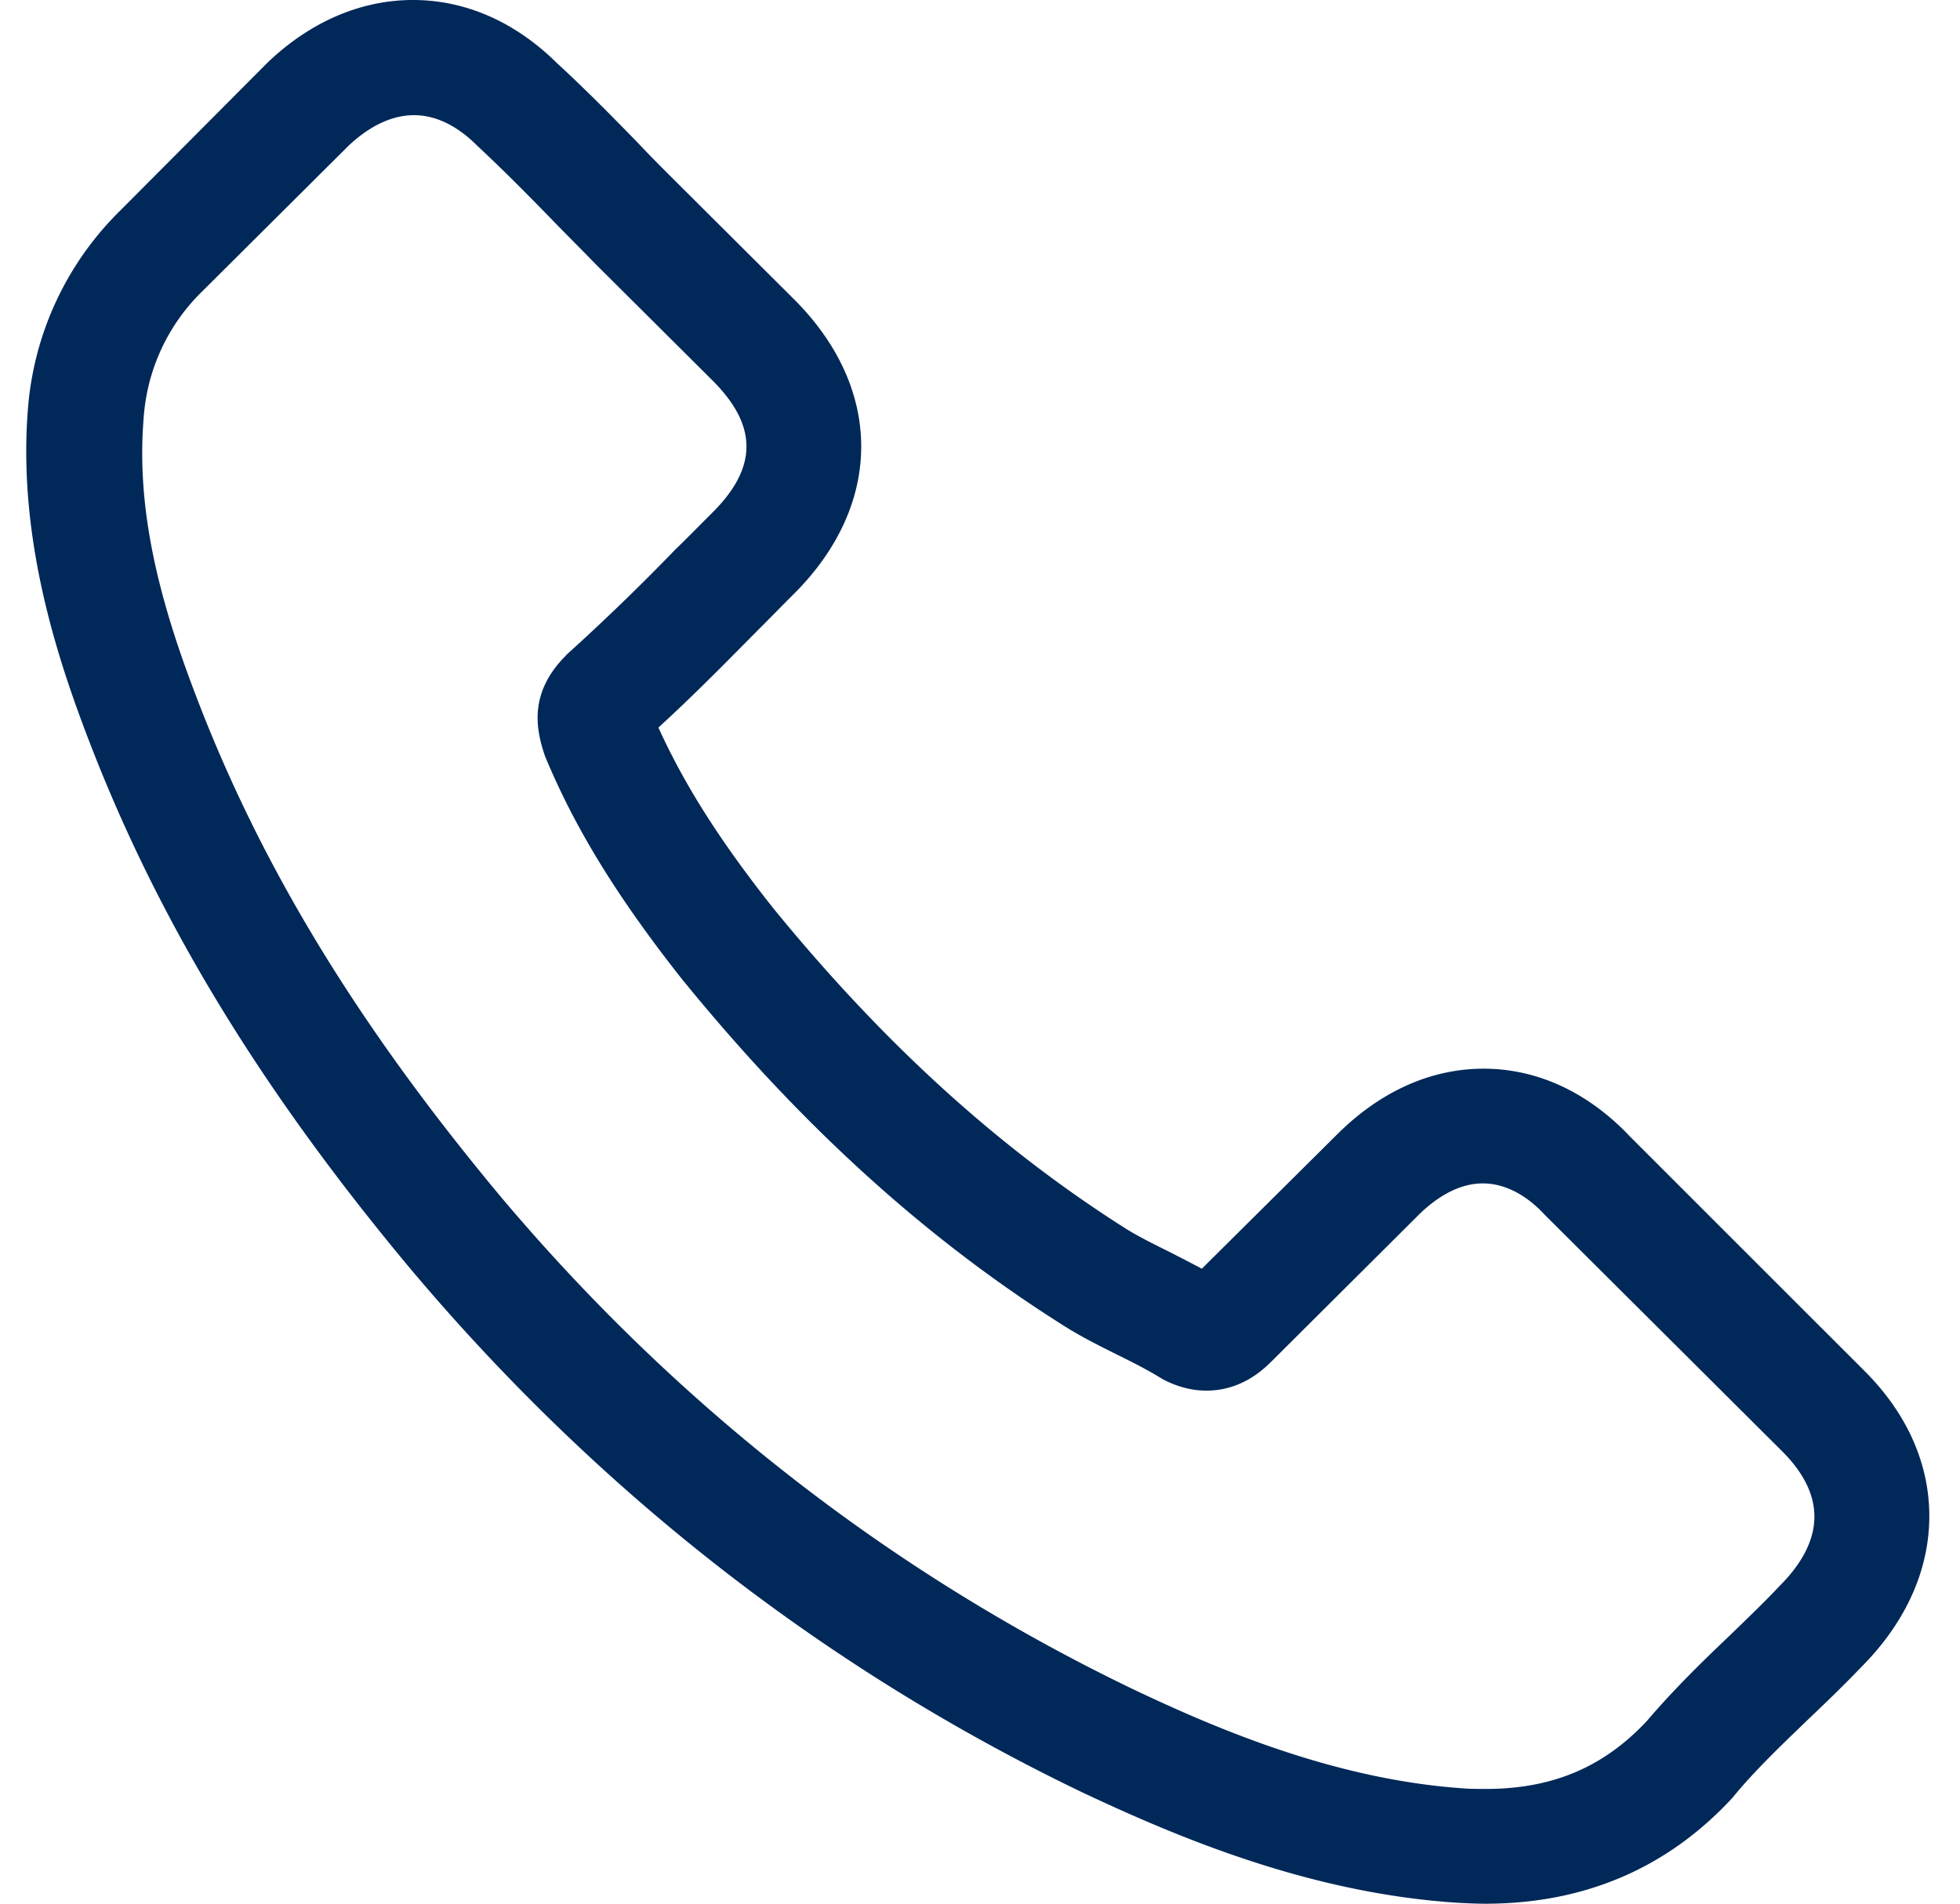
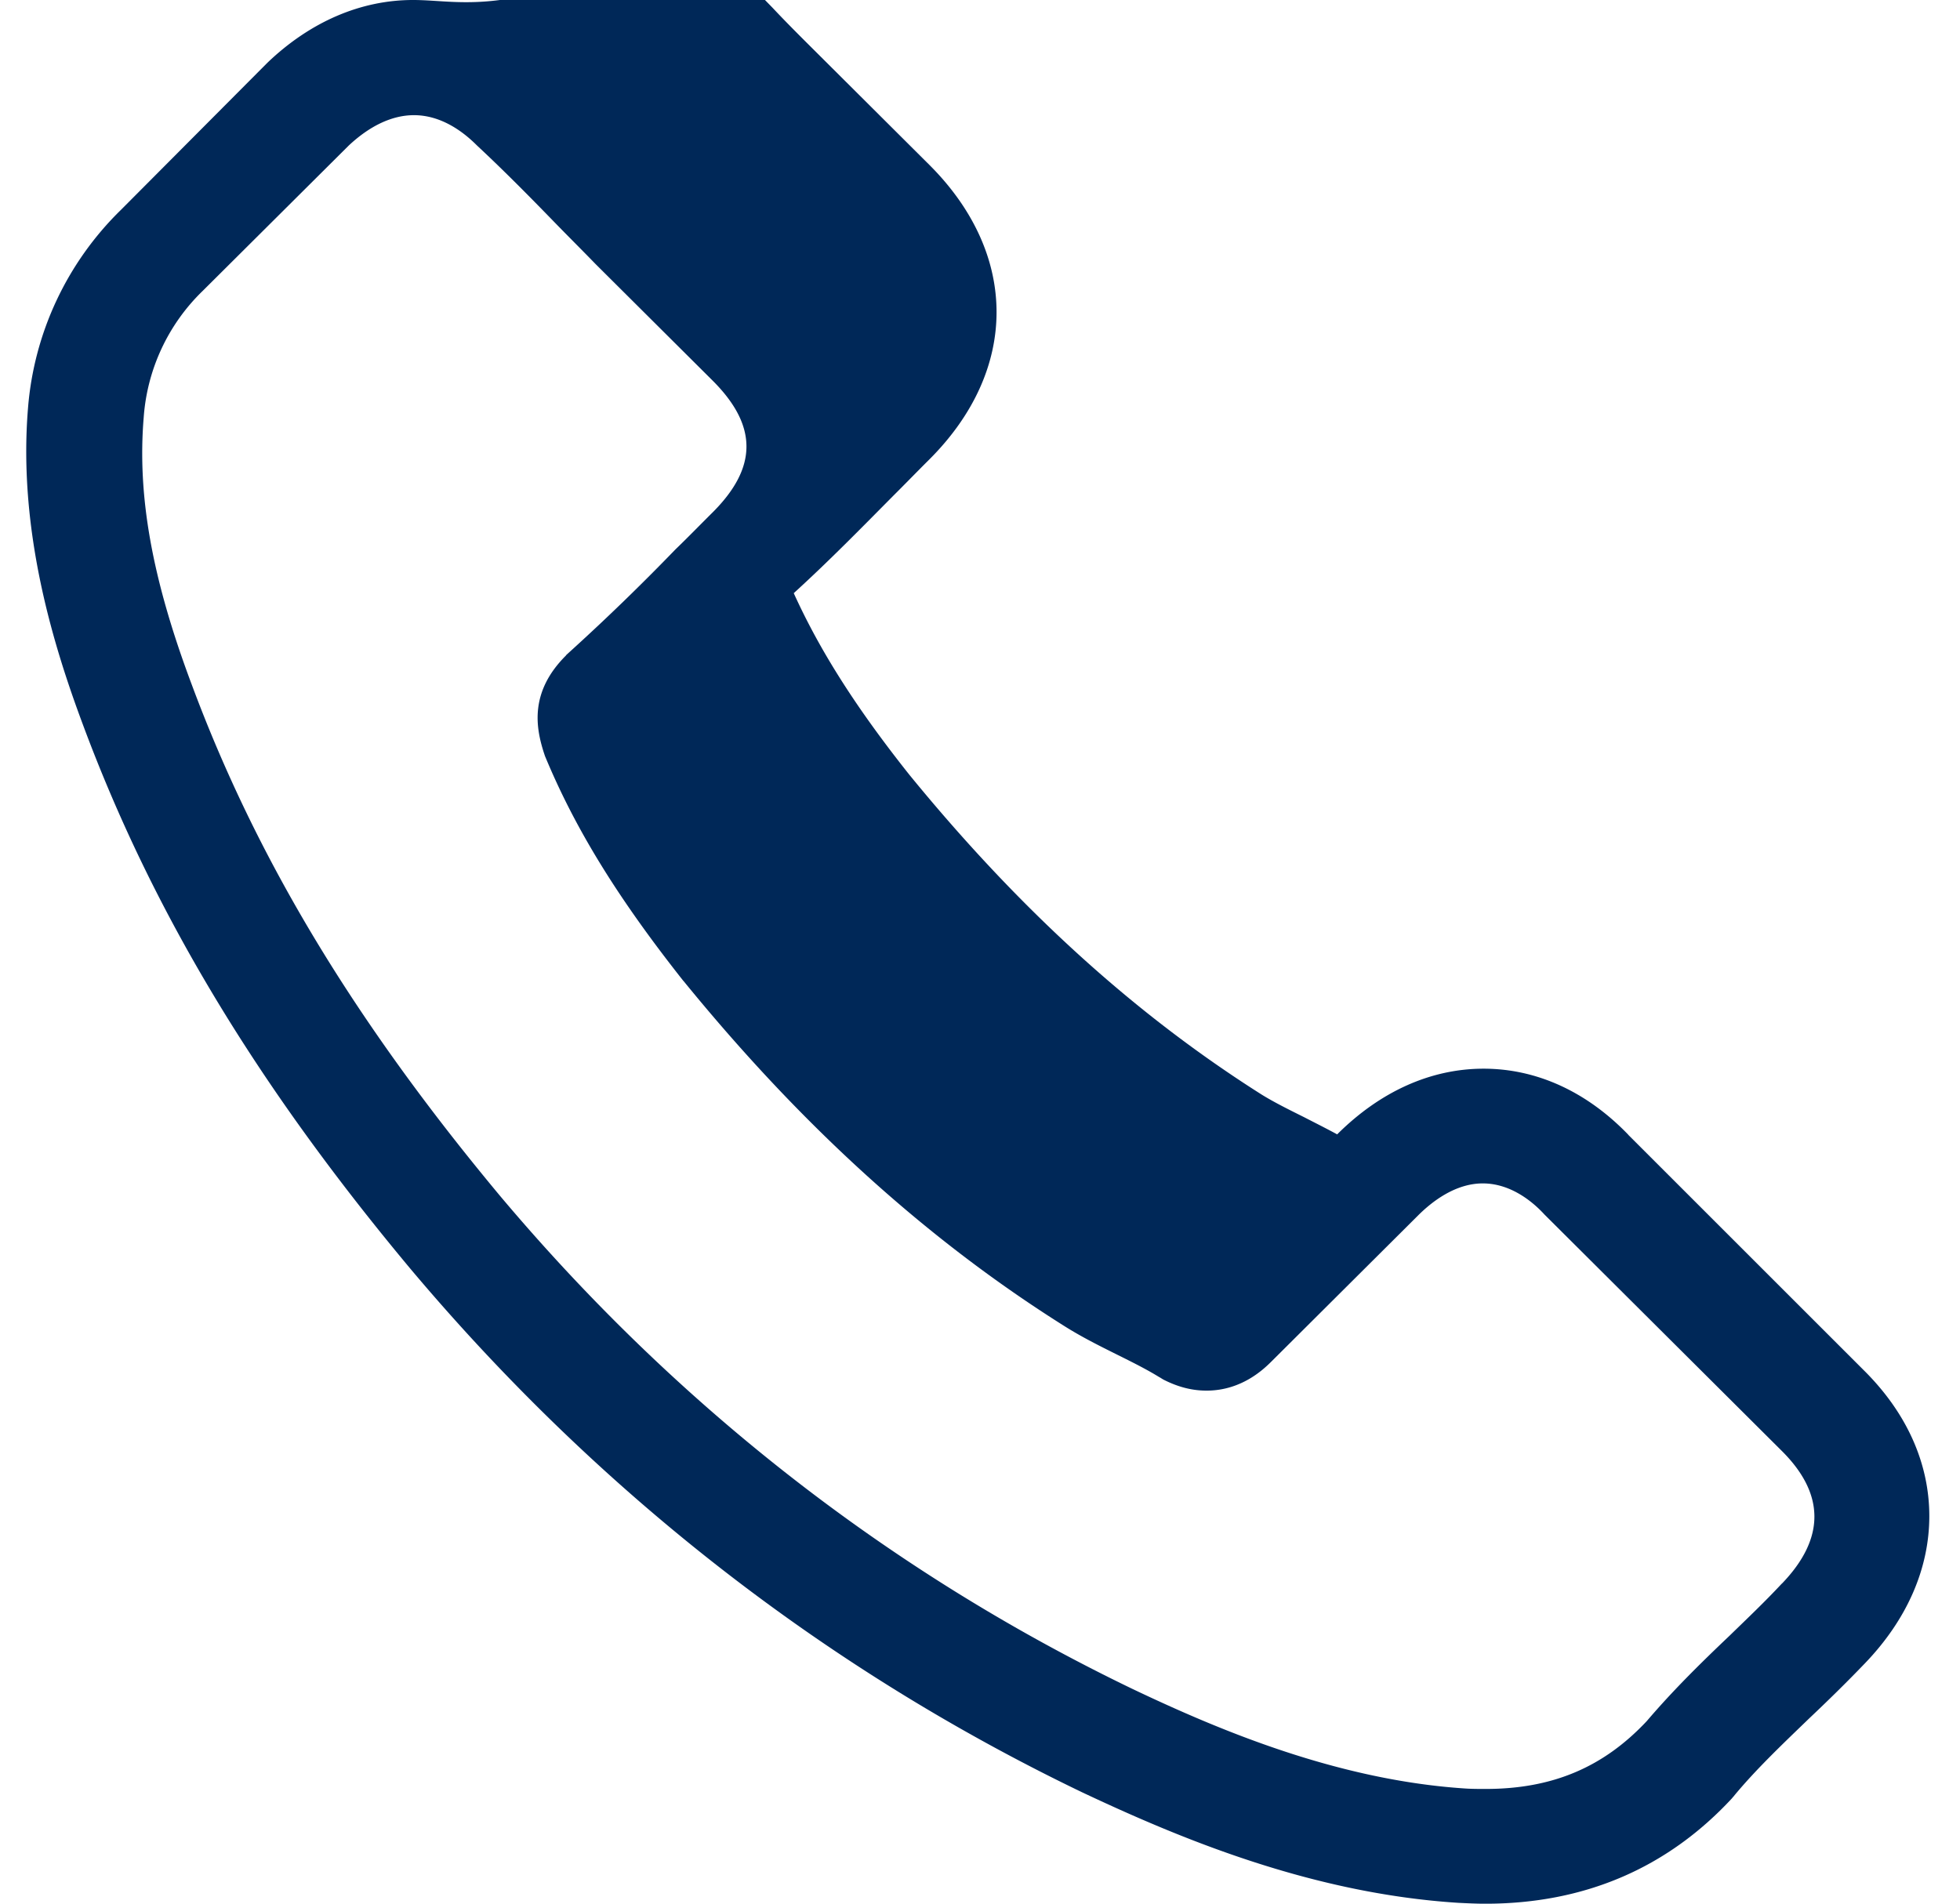
<svg xmlns="http://www.w3.org/2000/svg" width="35" height="34" viewBox="0 0 35 34">
-   <path d="M29.077 20.267c-.741-.769-1.636-1.18-2.584-1.18-.94 0-1.843.404-2.615 1.173l-2.417 2.4c-.199-.108-.397-.207-.589-.306-.275-.137-.535-.266-.757-.403-2.263-1.432-4.32-3.298-6.293-5.713-.956-1.203-1.598-2.216-2.065-3.244.628-.572 1.209-1.166 1.775-1.737.214-.213.428-.434.642-.647 1.606-1.6 1.606-3.671 0-5.27l-2.088-2.08c-.237-.236-.481-.48-.71-.724-.46-.472-.941-.96-1.438-1.416C9.196.388 8.308 0 7.376 0c-.933 0-1.835.388-2.6 1.12l-.015.015-2.6 2.612A5.563 5.563 0 0 0 .5 7.29c-.183 2.224.475 4.296.98 5.651 1.238 3.329 3.089 6.413 5.849 9.72 3.35 3.982 7.38 7.128 11.982 9.344 1.76.83 4.107 1.813 6.73 1.98.16.008.328.016.481.016 1.767 0 3.25-.632 4.412-1.889.008-.015.023-.023.031-.038.398-.48.857-.914 1.338-1.379.33-.312.666-.64.994-.982.757-.785 1.155-1.699 1.155-2.635 0-.945-.405-1.851-1.178-2.613l-4.198-4.197zm2.738 8.02c-.008 0-.008.008 0 0-.298.32-.604.61-.933.93-.497.472-1.002.967-1.476 1.523-.772.823-1.682 1.211-2.875 1.211-.115 0-.237 0-.352-.007-2.27-.145-4.381-1.029-5.964-1.783-4.328-2.087-8.129-5.05-11.287-8.804-2.607-3.13-4.35-6.025-5.505-9.133-.712-1.896-.972-3.374-.857-4.767a3.49 3.49 0 0 1 1.055-2.263L6.23 2.597c.375-.35.772-.54 1.162-.54.482 0 .872.289 1.117.533l.023.022c.466.435.91.884 1.376 1.364.237.244.482.487.726.739l2.088 2.079c.81.807.81 1.554 0 2.361-.222.22-.436.442-.658.655a39.84 39.84 0 0 1-1.919 1.858c-.015.016-.03.023-.038.039-.658.655-.535 1.294-.398 1.728l.023.069c.543 1.31 1.308 2.544 2.47 4.014l.008.008c2.11 2.59 4.335 4.608 6.79 6.154.313.198.635.358.94.51.276.137.536.267.758.404.03.015.06.038.091.053.26.13.505.19.757.19.635 0 1.033-.396 1.163-.525l2.615-2.605c.26-.259.673-.571 1.154-.571.475 0 .865.297 1.102.556l.015.015 4.213 4.197c.788.777.788 1.576.008 2.384z" fill-rule="nonzero" fill="#002858" />
+   <path d="M29.077 20.267c-.741-.769-1.636-1.18-2.584-1.18-.94 0-1.843.404-2.615 1.173c-.199-.108-.397-.207-.589-.306-.275-.137-.535-.266-.757-.403-2.263-1.432-4.32-3.298-6.293-5.713-.956-1.203-1.598-2.216-2.065-3.244.628-.572 1.209-1.166 1.775-1.737.214-.213.428-.434.642-.647 1.606-1.6 1.606-3.671 0-5.27l-2.088-2.08c-.237-.236-.481-.48-.71-.724-.46-.472-.941-.96-1.438-1.416C9.196.388 8.308 0 7.376 0c-.933 0-1.835.388-2.6 1.12l-.015.015-2.6 2.612A5.563 5.563 0 0 0 .5 7.29c-.183 2.224.475 4.296.98 5.651 1.238 3.329 3.089 6.413 5.849 9.72 3.35 3.982 7.38 7.128 11.982 9.344 1.76.83 4.107 1.813 6.73 1.98.16.008.328.016.481.016 1.767 0 3.25-.632 4.412-1.889.008-.015.023-.023.031-.038.398-.48.857-.914 1.338-1.379.33-.312.666-.64.994-.982.757-.785 1.155-1.699 1.155-2.635 0-.945-.405-1.851-1.178-2.613l-4.198-4.197zm2.738 8.02c-.008 0-.008.008 0 0-.298.32-.604.61-.933.93-.497.472-1.002.967-1.476 1.523-.772.823-1.682 1.211-2.875 1.211-.115 0-.237 0-.352-.007-2.27-.145-4.381-1.029-5.964-1.783-4.328-2.087-8.129-5.05-11.287-8.804-2.607-3.13-4.35-6.025-5.505-9.133-.712-1.896-.972-3.374-.857-4.767a3.49 3.49 0 0 1 1.055-2.263L6.23 2.597c.375-.35.772-.54 1.162-.54.482 0 .872.289 1.117.533l.023.022c.466.435.91.884 1.376 1.364.237.244.482.487.726.739l2.088 2.079c.81.807.81 1.554 0 2.361-.222.22-.436.442-.658.655a39.84 39.84 0 0 1-1.919 1.858c-.015.016-.03.023-.038.039-.658.655-.535 1.294-.398 1.728l.023.069c.543 1.31 1.308 2.544 2.47 4.014l.008.008c2.11 2.59 4.335 4.608 6.79 6.154.313.198.635.358.94.51.276.137.536.267.758.404.03.015.06.038.091.053.26.13.505.19.757.19.635 0 1.033-.396 1.163-.525l2.615-2.605c.26-.259.673-.571 1.154-.571.475 0 .865.297 1.102.556l.015.015 4.213 4.197c.788.777.788 1.576.008 2.384z" fill-rule="nonzero" fill="#002858" />
</svg>